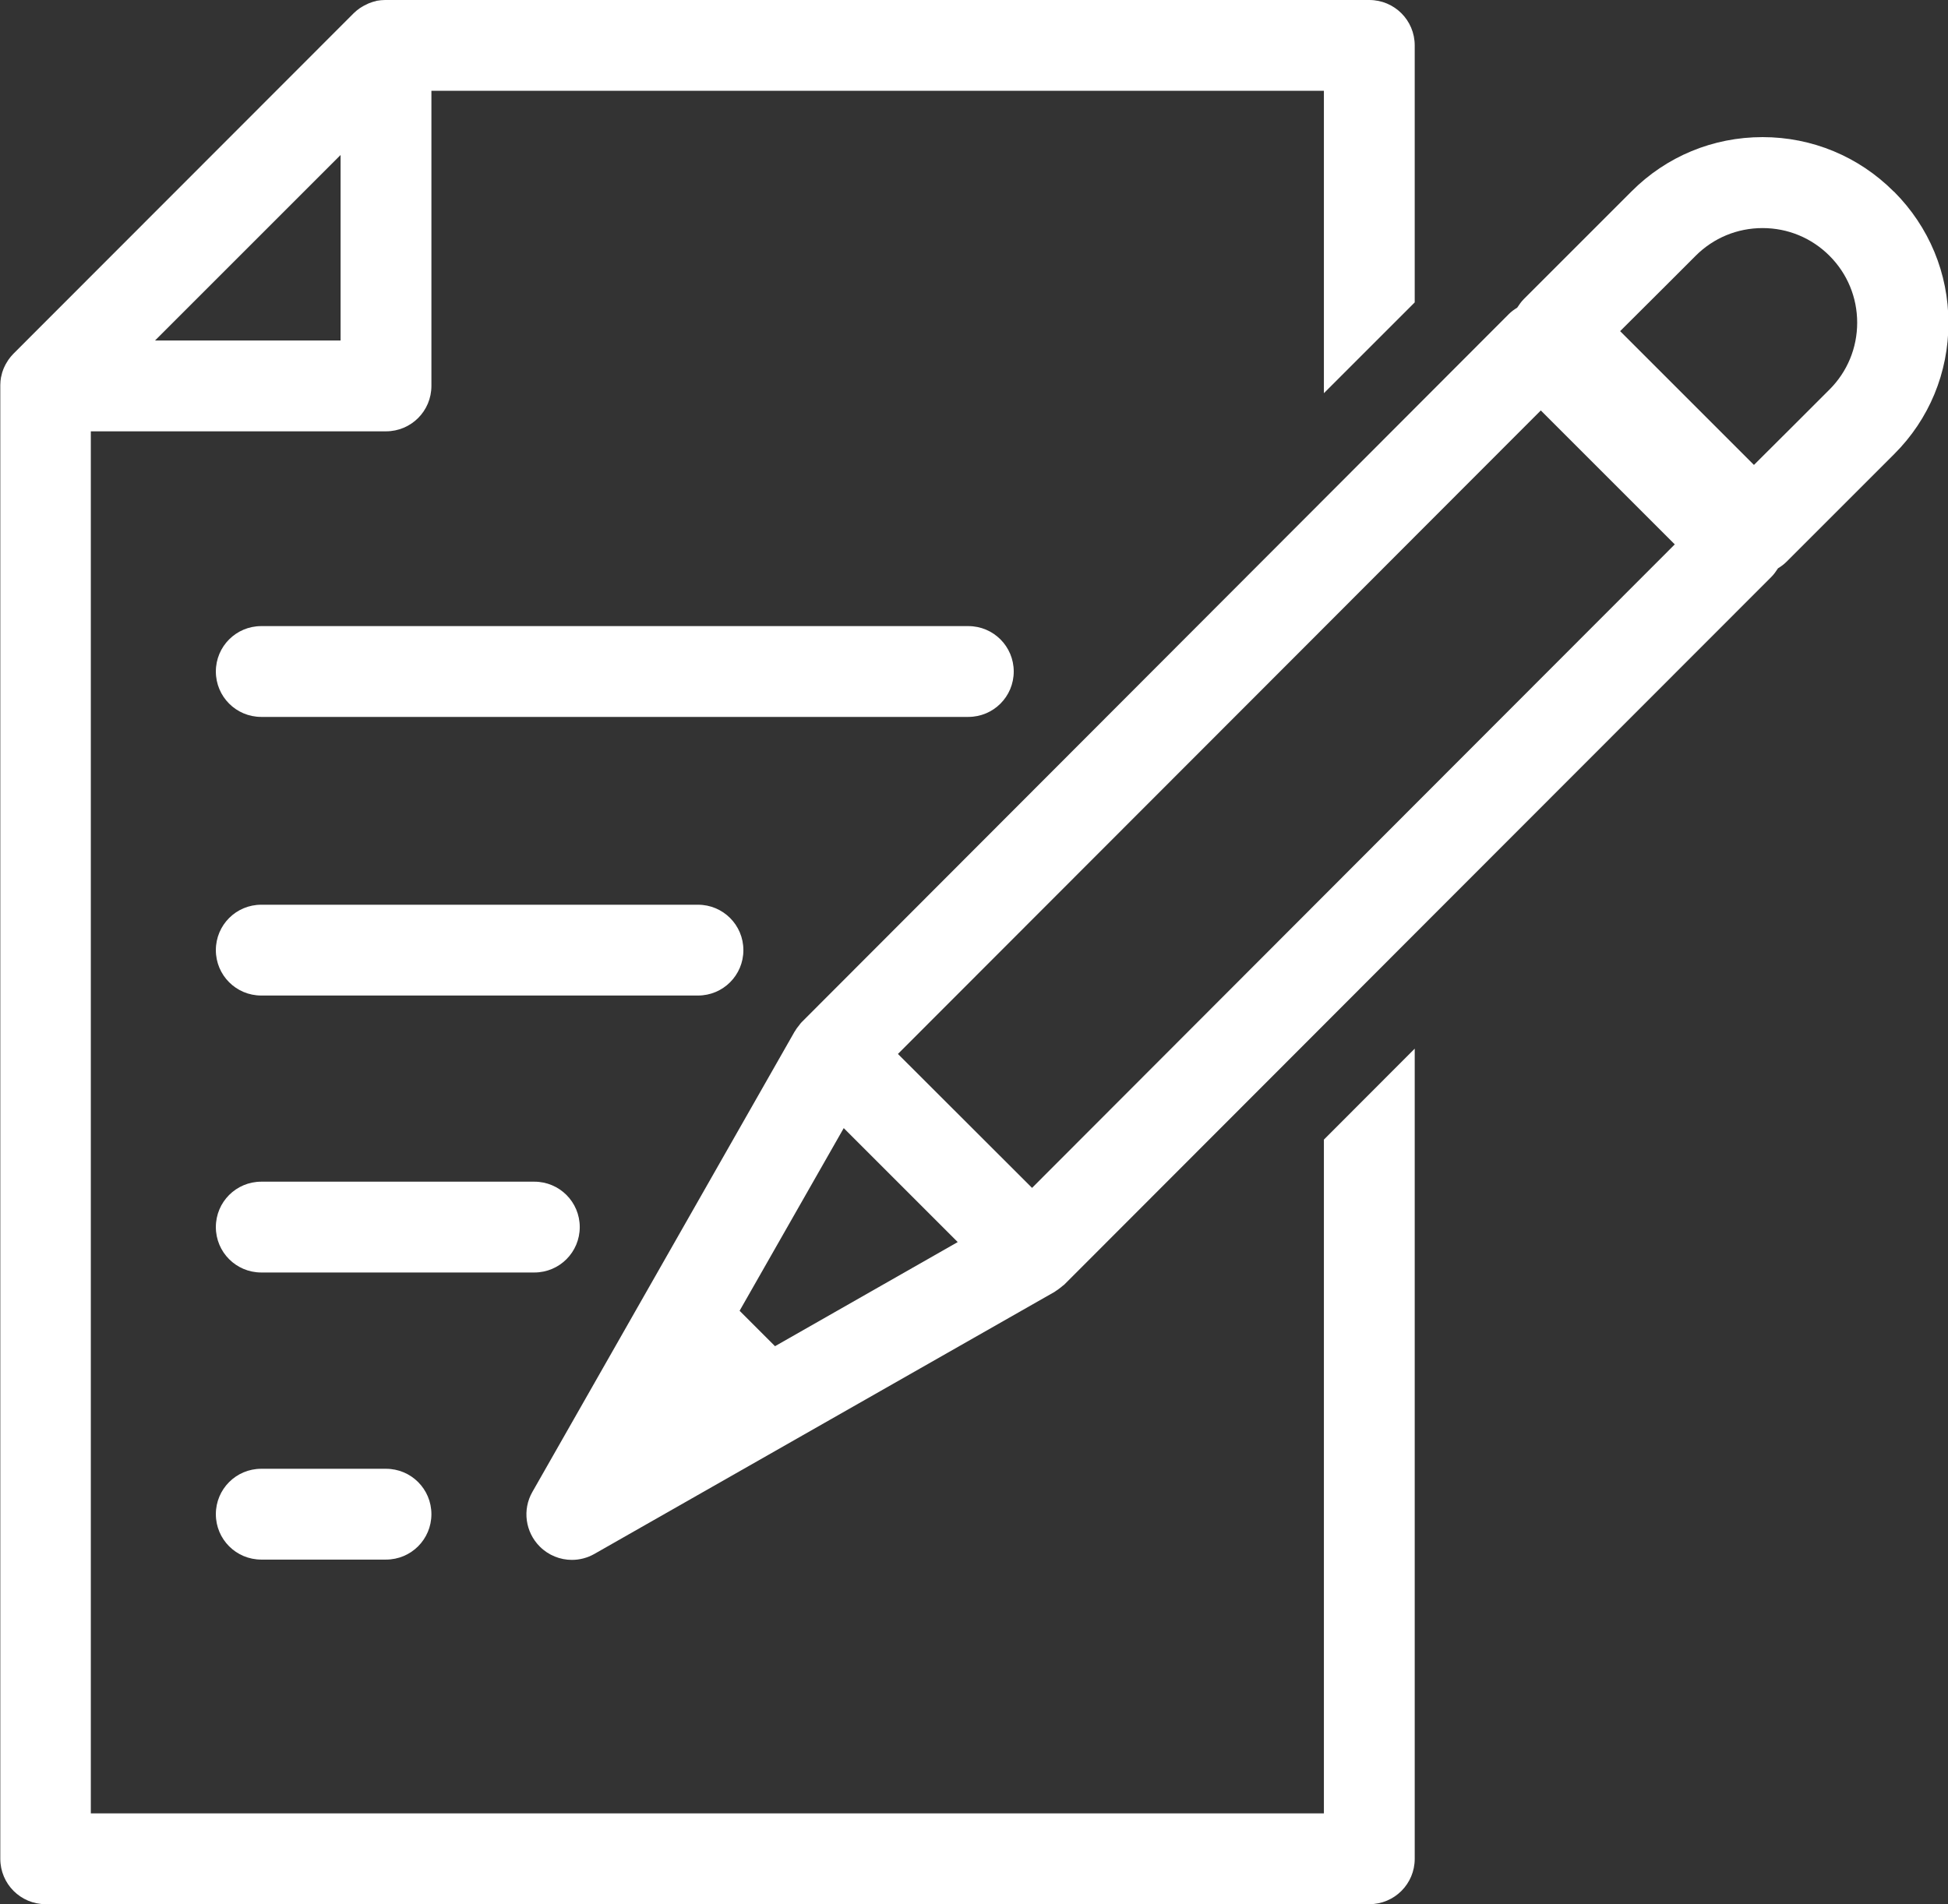
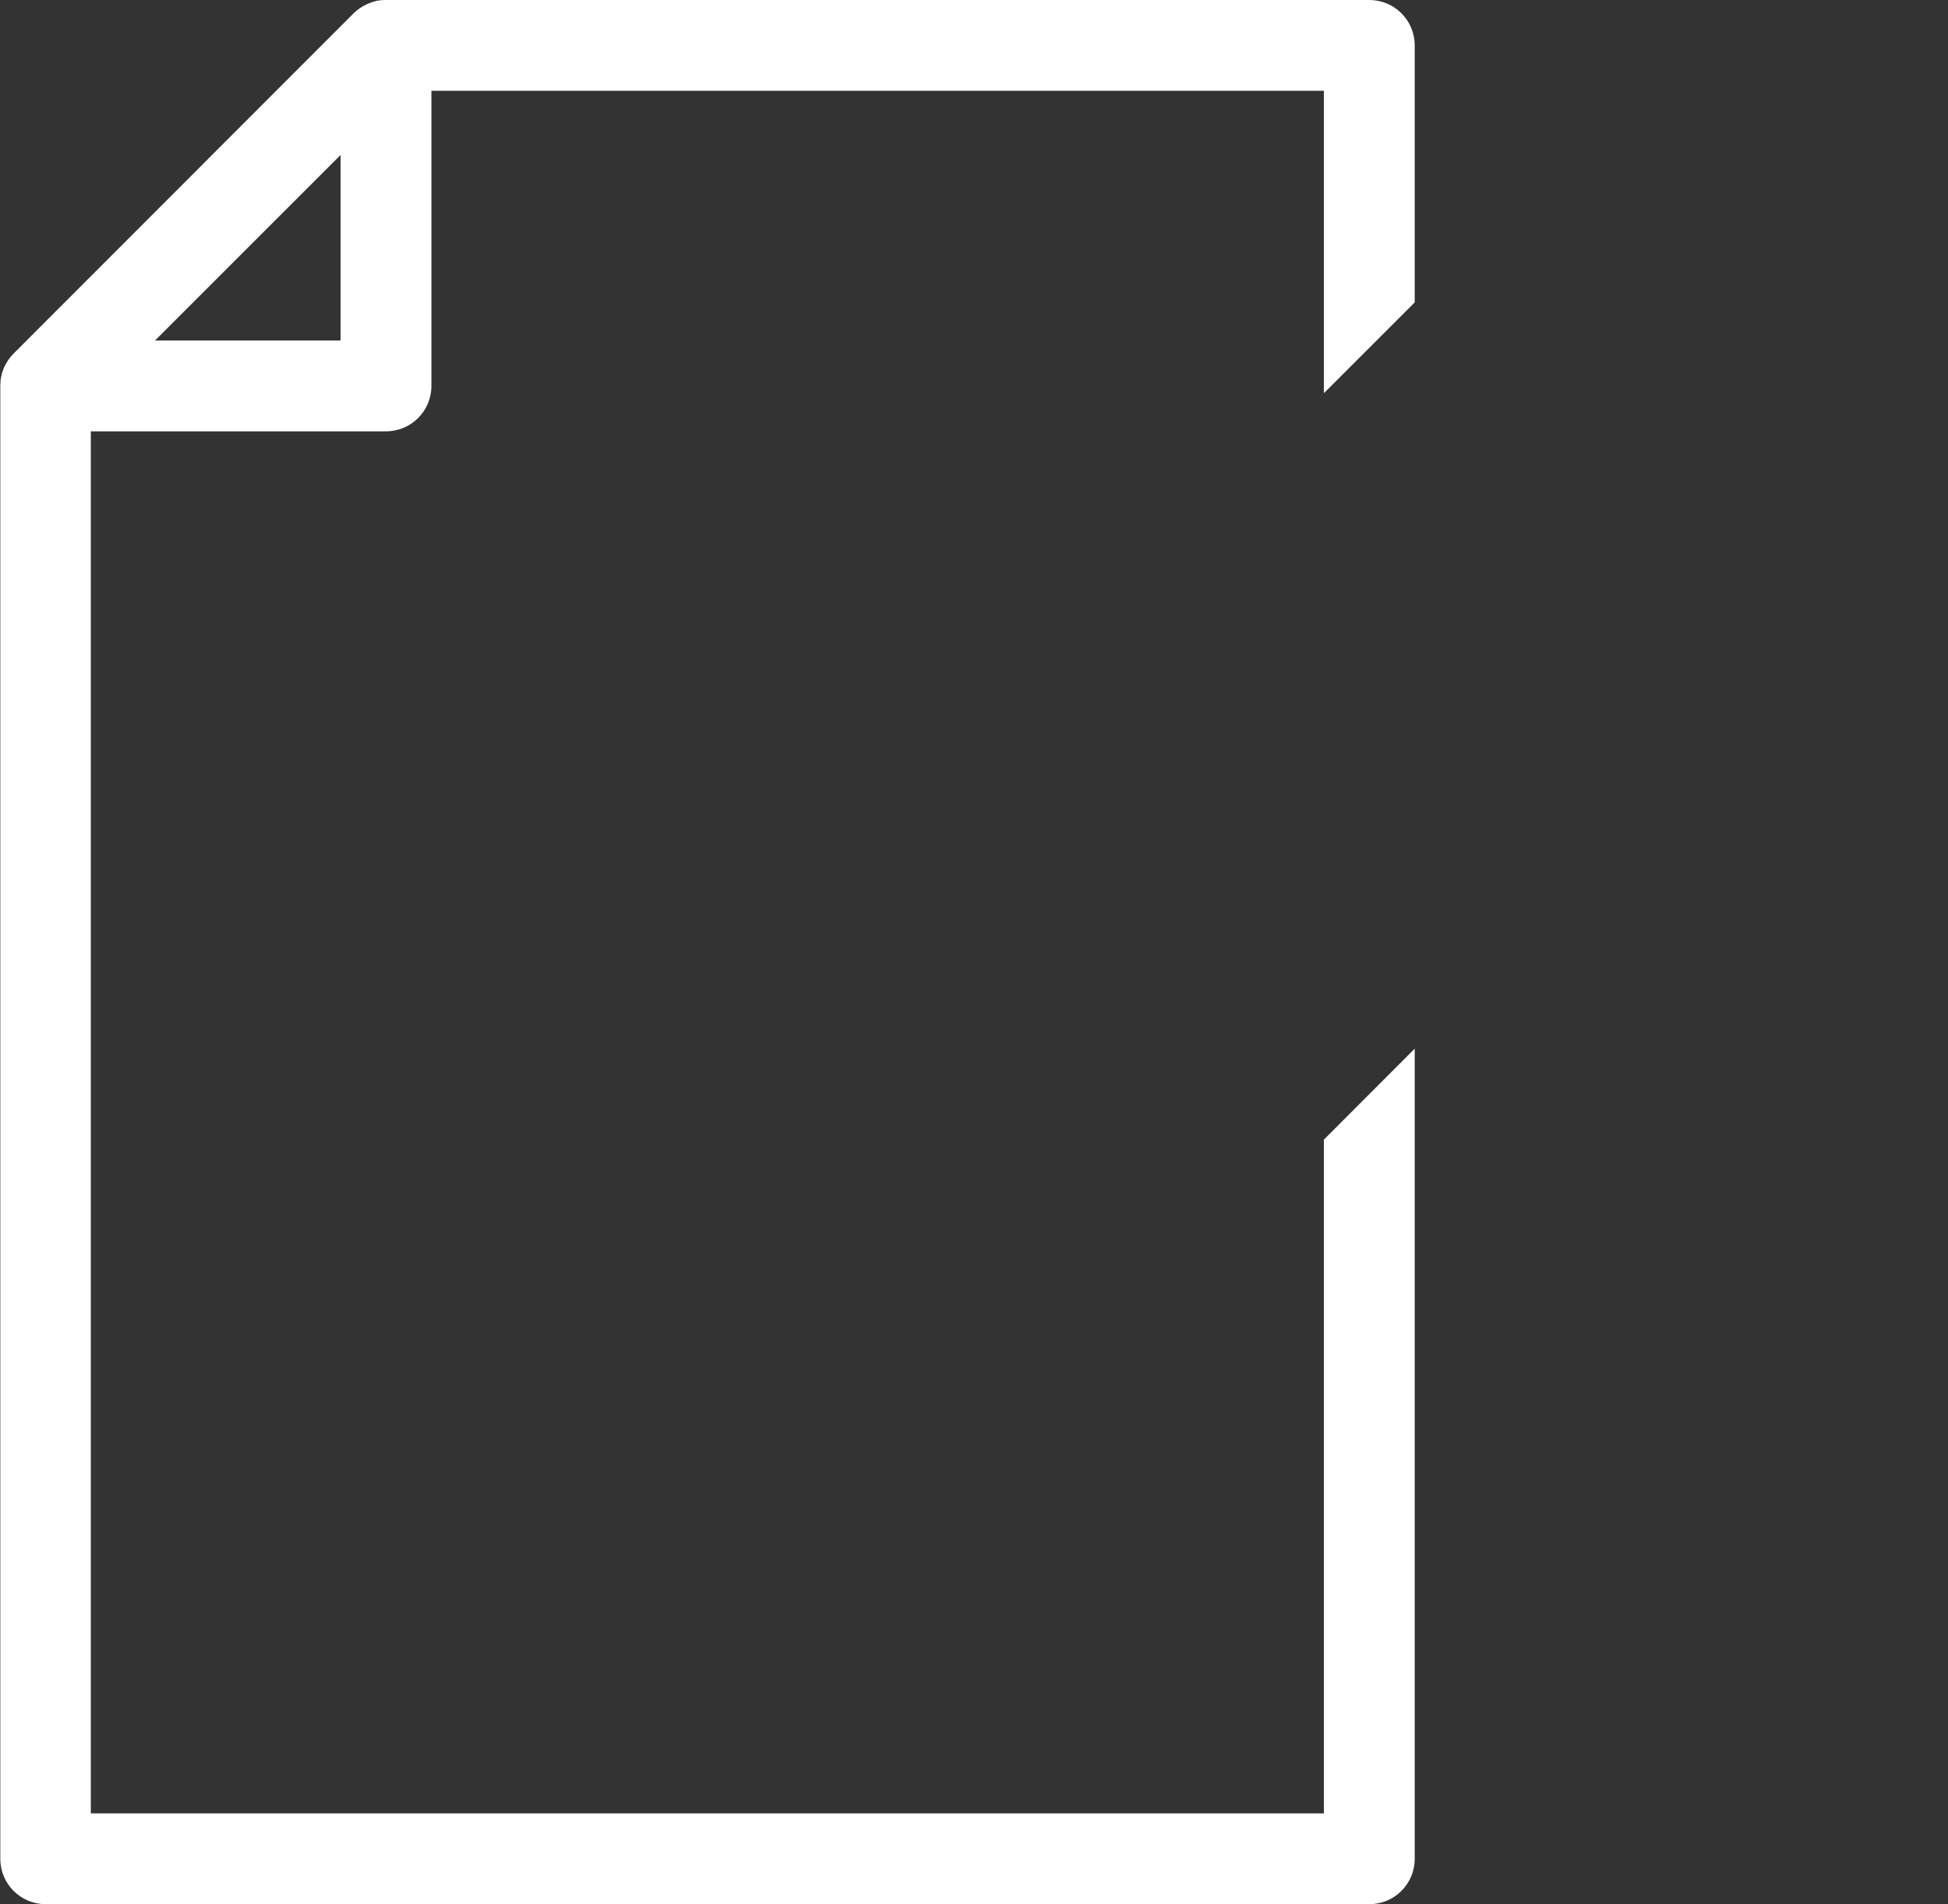
<svg xmlns="http://www.w3.org/2000/svg" id="a" viewBox="0 0 128.69 125.82">
  <rect x="0" y="0" width="128.69" height="125.82" fill="#333333" stroke="none" />
  <path d="M87.46,119.82H6V28.5H25.5c1.66,0,3-1.34,3-3V6h58.96V25.98l6-6V3c0-1.66-1.34-3-3-3H25.5s-.04,0-.06,0c-.18,0-.36,.02-.54,.05-.02,0-.04,.01-.06,.02-.15,.03-.3,.08-.45,.14-.05,.02-.1,.04-.15,.07-.12,.05-.23,.11-.34,.18-.04,.03-.09,.05-.13,.08-.14,.1-.28,.21-.4,.33L.88,23.38c-.12,.12-.23,.26-.33,.4-.03,.04-.06,.09-.08,.13-.07,.11-.13,.21-.18,.33-.02,.05-.05,.1-.07,.16-.06,.14-.1,.29-.13,.44,0,.02-.01,.05-.02,.07-.03,.17-.05,.35-.05,.53,0,.02,0,.04,0,.06V122.82c0,1.66,1.34,3,3,3H90.46c1.66,0,3-1.34,3-3v-53.53l-6,6.01v44.53ZM22.5,10.24v12.26H10.24l12.26-12.26Z" style="fill:#fff;" />
-   <path d="M17.26,97.05c-1.66,0-3,1.34-3,3s1.34,3,3,3h8.24c1.66,0,3-1.34,3-3s-1.34-3-3-3h-8.24Z" style="fill:#fff;" />
-   <path d="M38.3,81.08c0-1.66-1.34-3-3-3H17.26c-1.66,0-3,1.34-3,3s1.34,3,3,3h18.04c1.66,0,3-1.34,3-3Z" style="fill:#fff;" />
-   <path d="M49.11,62.78c0-1.66-1.34-3-3-3H17.26c-1.66,0-3,1.34-3,3s1.34,3,3,3h28.85c1.66,0,3-1.34,3-3Z" style="fill:#fff;" />
-   <path d="M66.97,44.37c0-1.66-1.34-3-3-3H17.26c-1.66,0-3,1.34-3,3s1.34,3,3,3H63.97c1.66,0,3-1.34,3-3Z" style="fill:#fff;" />
-   <path d="M125.1,12.65c-2.31-2.31-5.39-3.59-8.66-3.59s-6.35,1.27-8.66,3.59l-2.67,2.67-4.44,4.44c-.17,.17-.31,.37-.44,.57-.2,.12-.39,.26-.56,.43l-6.2,6.21-6,6.01-34.5,34.55s-.02,.03-.04,.04c-.05,.06-.1,.12-.14,.18-.09,.11-.18,.22-.25,.35-.01,.03-.04,.04-.05,.07l-17.32,30.41c-.67,1.17-.47,2.65,.49,3.61,.58,.58,1.35,.88,2.12,.88,.51,0,1.02-.13,1.48-.39l30.41-17.32s.05-.04,.07-.05c.13-.08,.24-.17,.36-.26,.05-.05,.11-.09,.16-.13,.01-.01,.03-.02,.05-.04l17.17-17.19,6-6.01,23.54-23.56c.17-.17,.31-.37,.44-.57,.2-.12,.39-.26,.56-.43l4.59-4.59,2.52-2.52c2.32-2.31,3.59-5.39,3.59-8.67s-1.28-6.35-3.59-8.67Zm-56.93,65.83l-8.85-8.84,28.14-28.17,6-6.01,8.33-8.34,8.85,8.85-17.17,17.19-6,6.01-19.29,19.32Zm-16.98,10.46l-2.33-2.33,6.88-12.07,7.53,7.53-12.07,6.88ZM120.86,25.74l-2.17,2.17-2.82,2.81-8.84-8.84,2.82-2.81,2.17-2.17c1.18-1.18,2.75-1.83,4.42-1.83s3.24,.65,4.42,1.83c1.18,1.18,1.83,2.75,1.83,4.42s-.65,3.24-1.83,4.42Z" style="fill:#fff;" />
</svg>